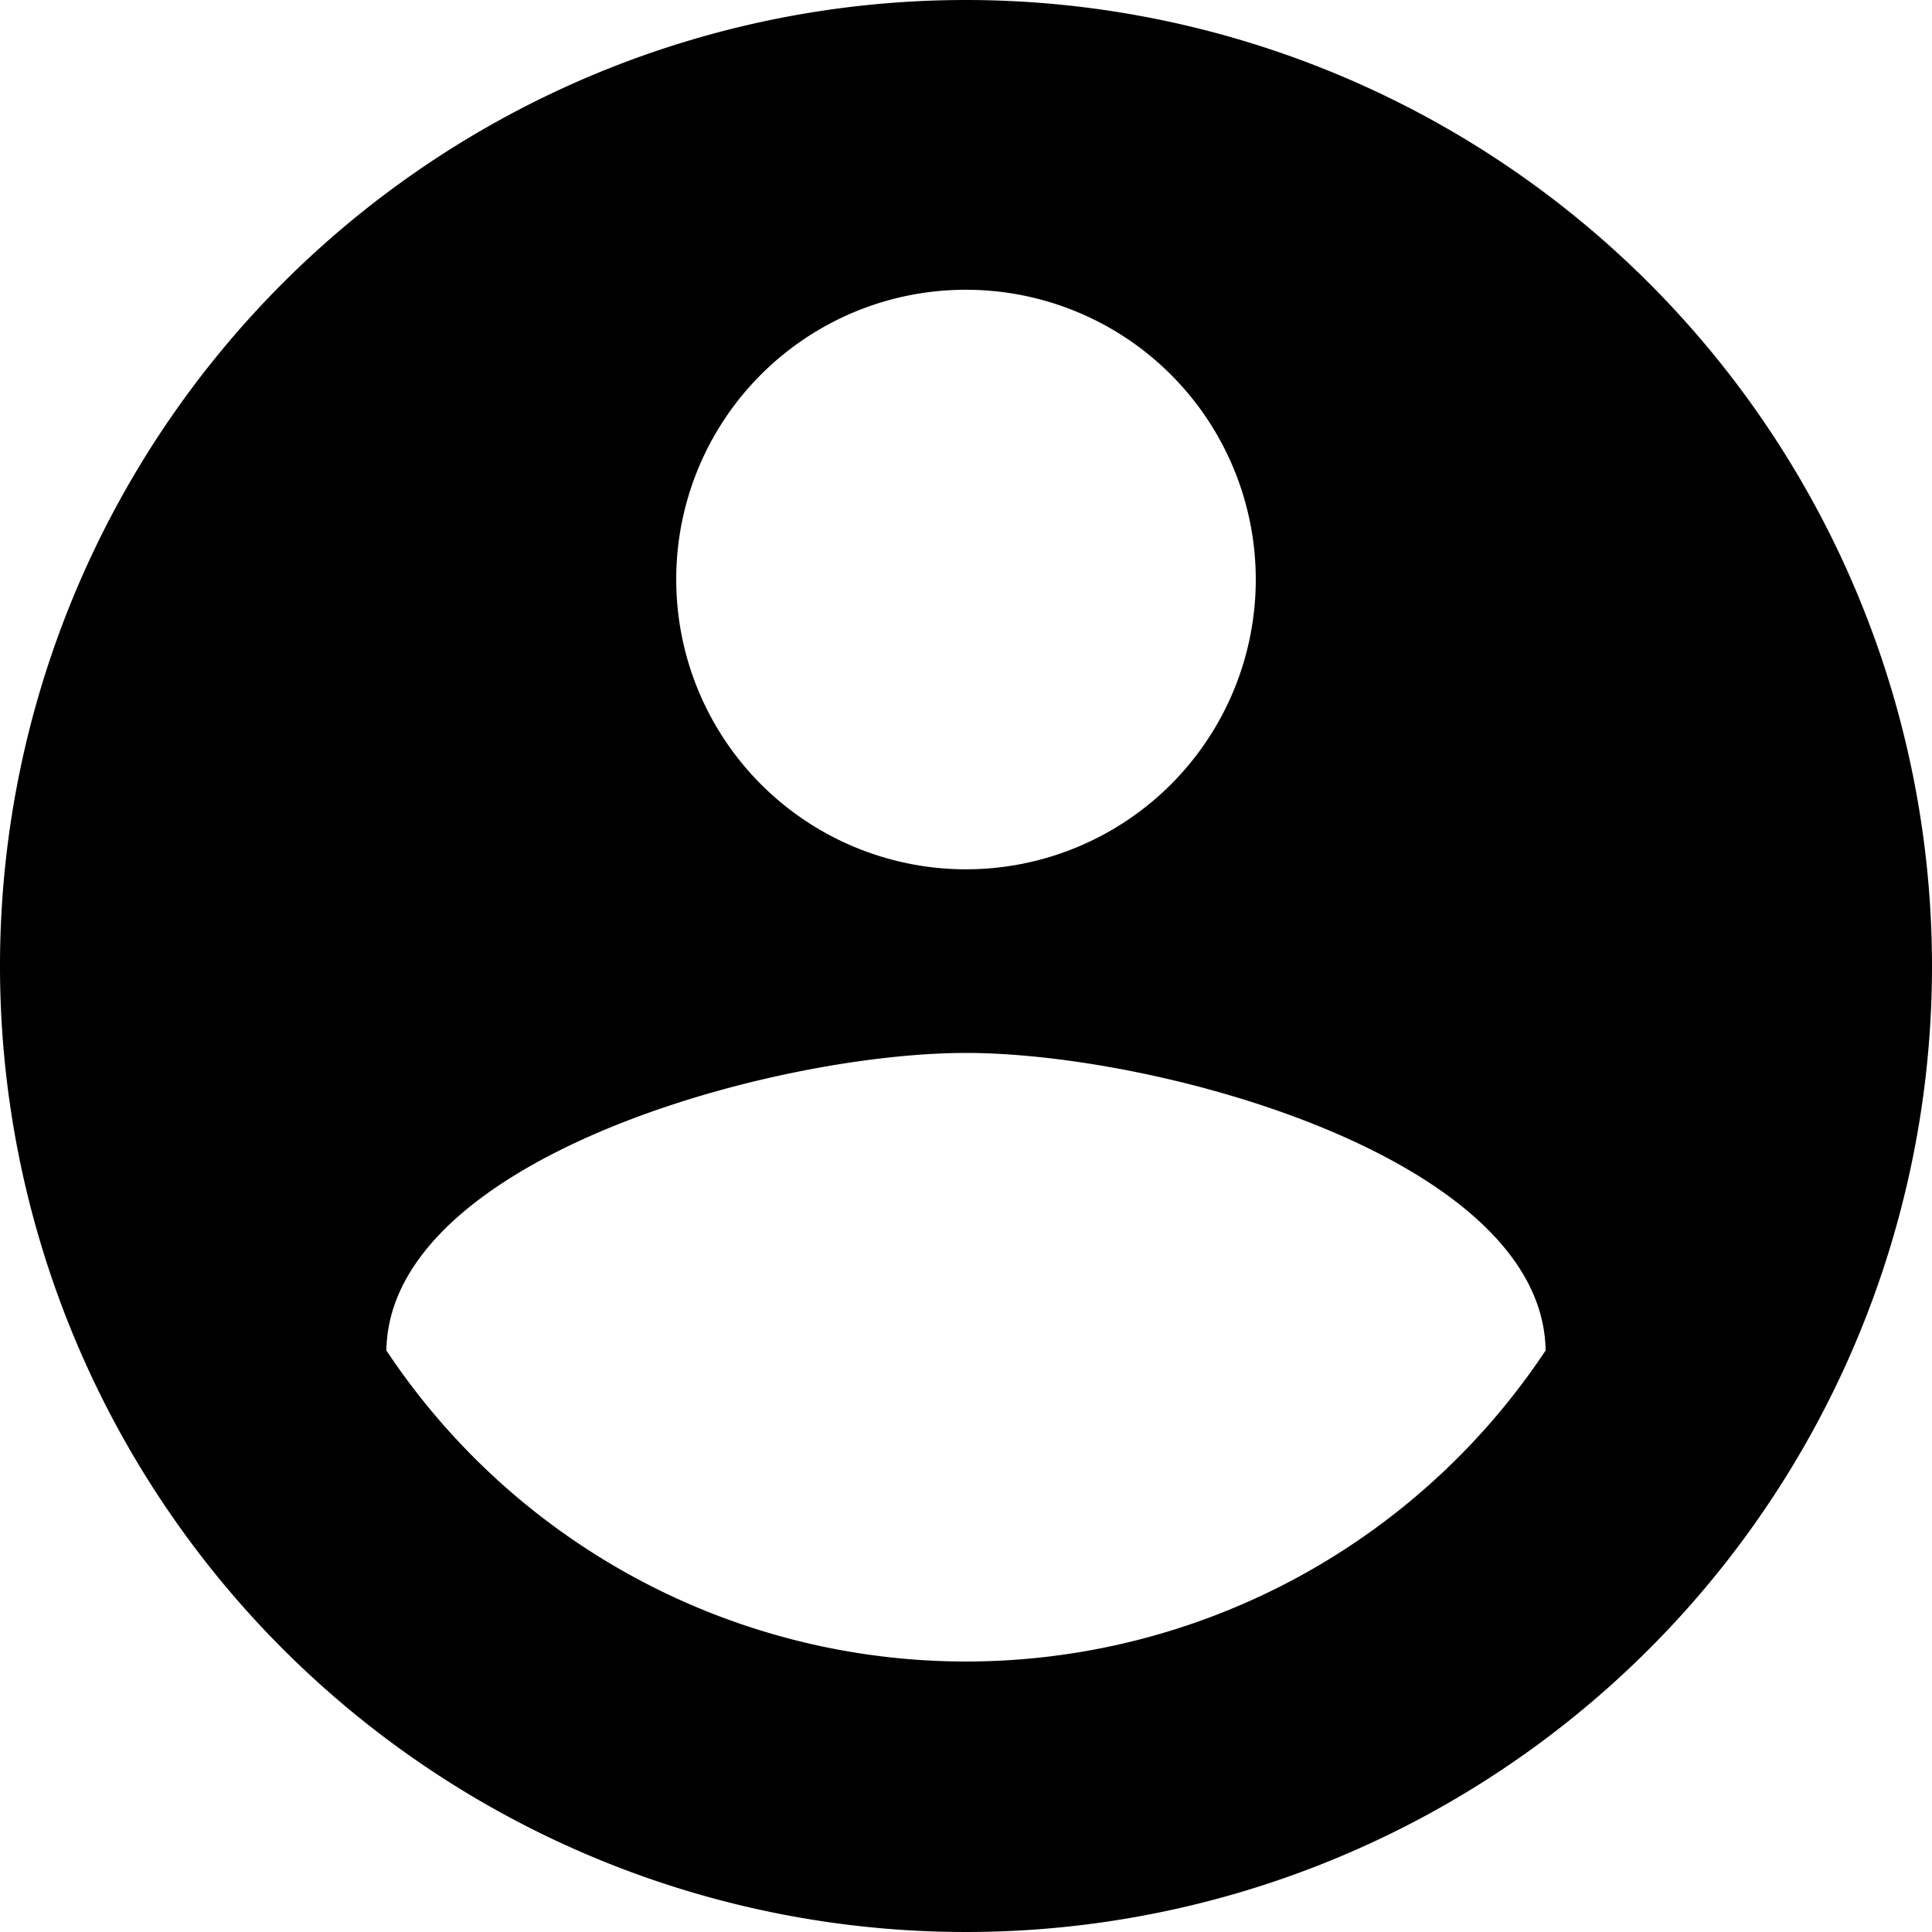
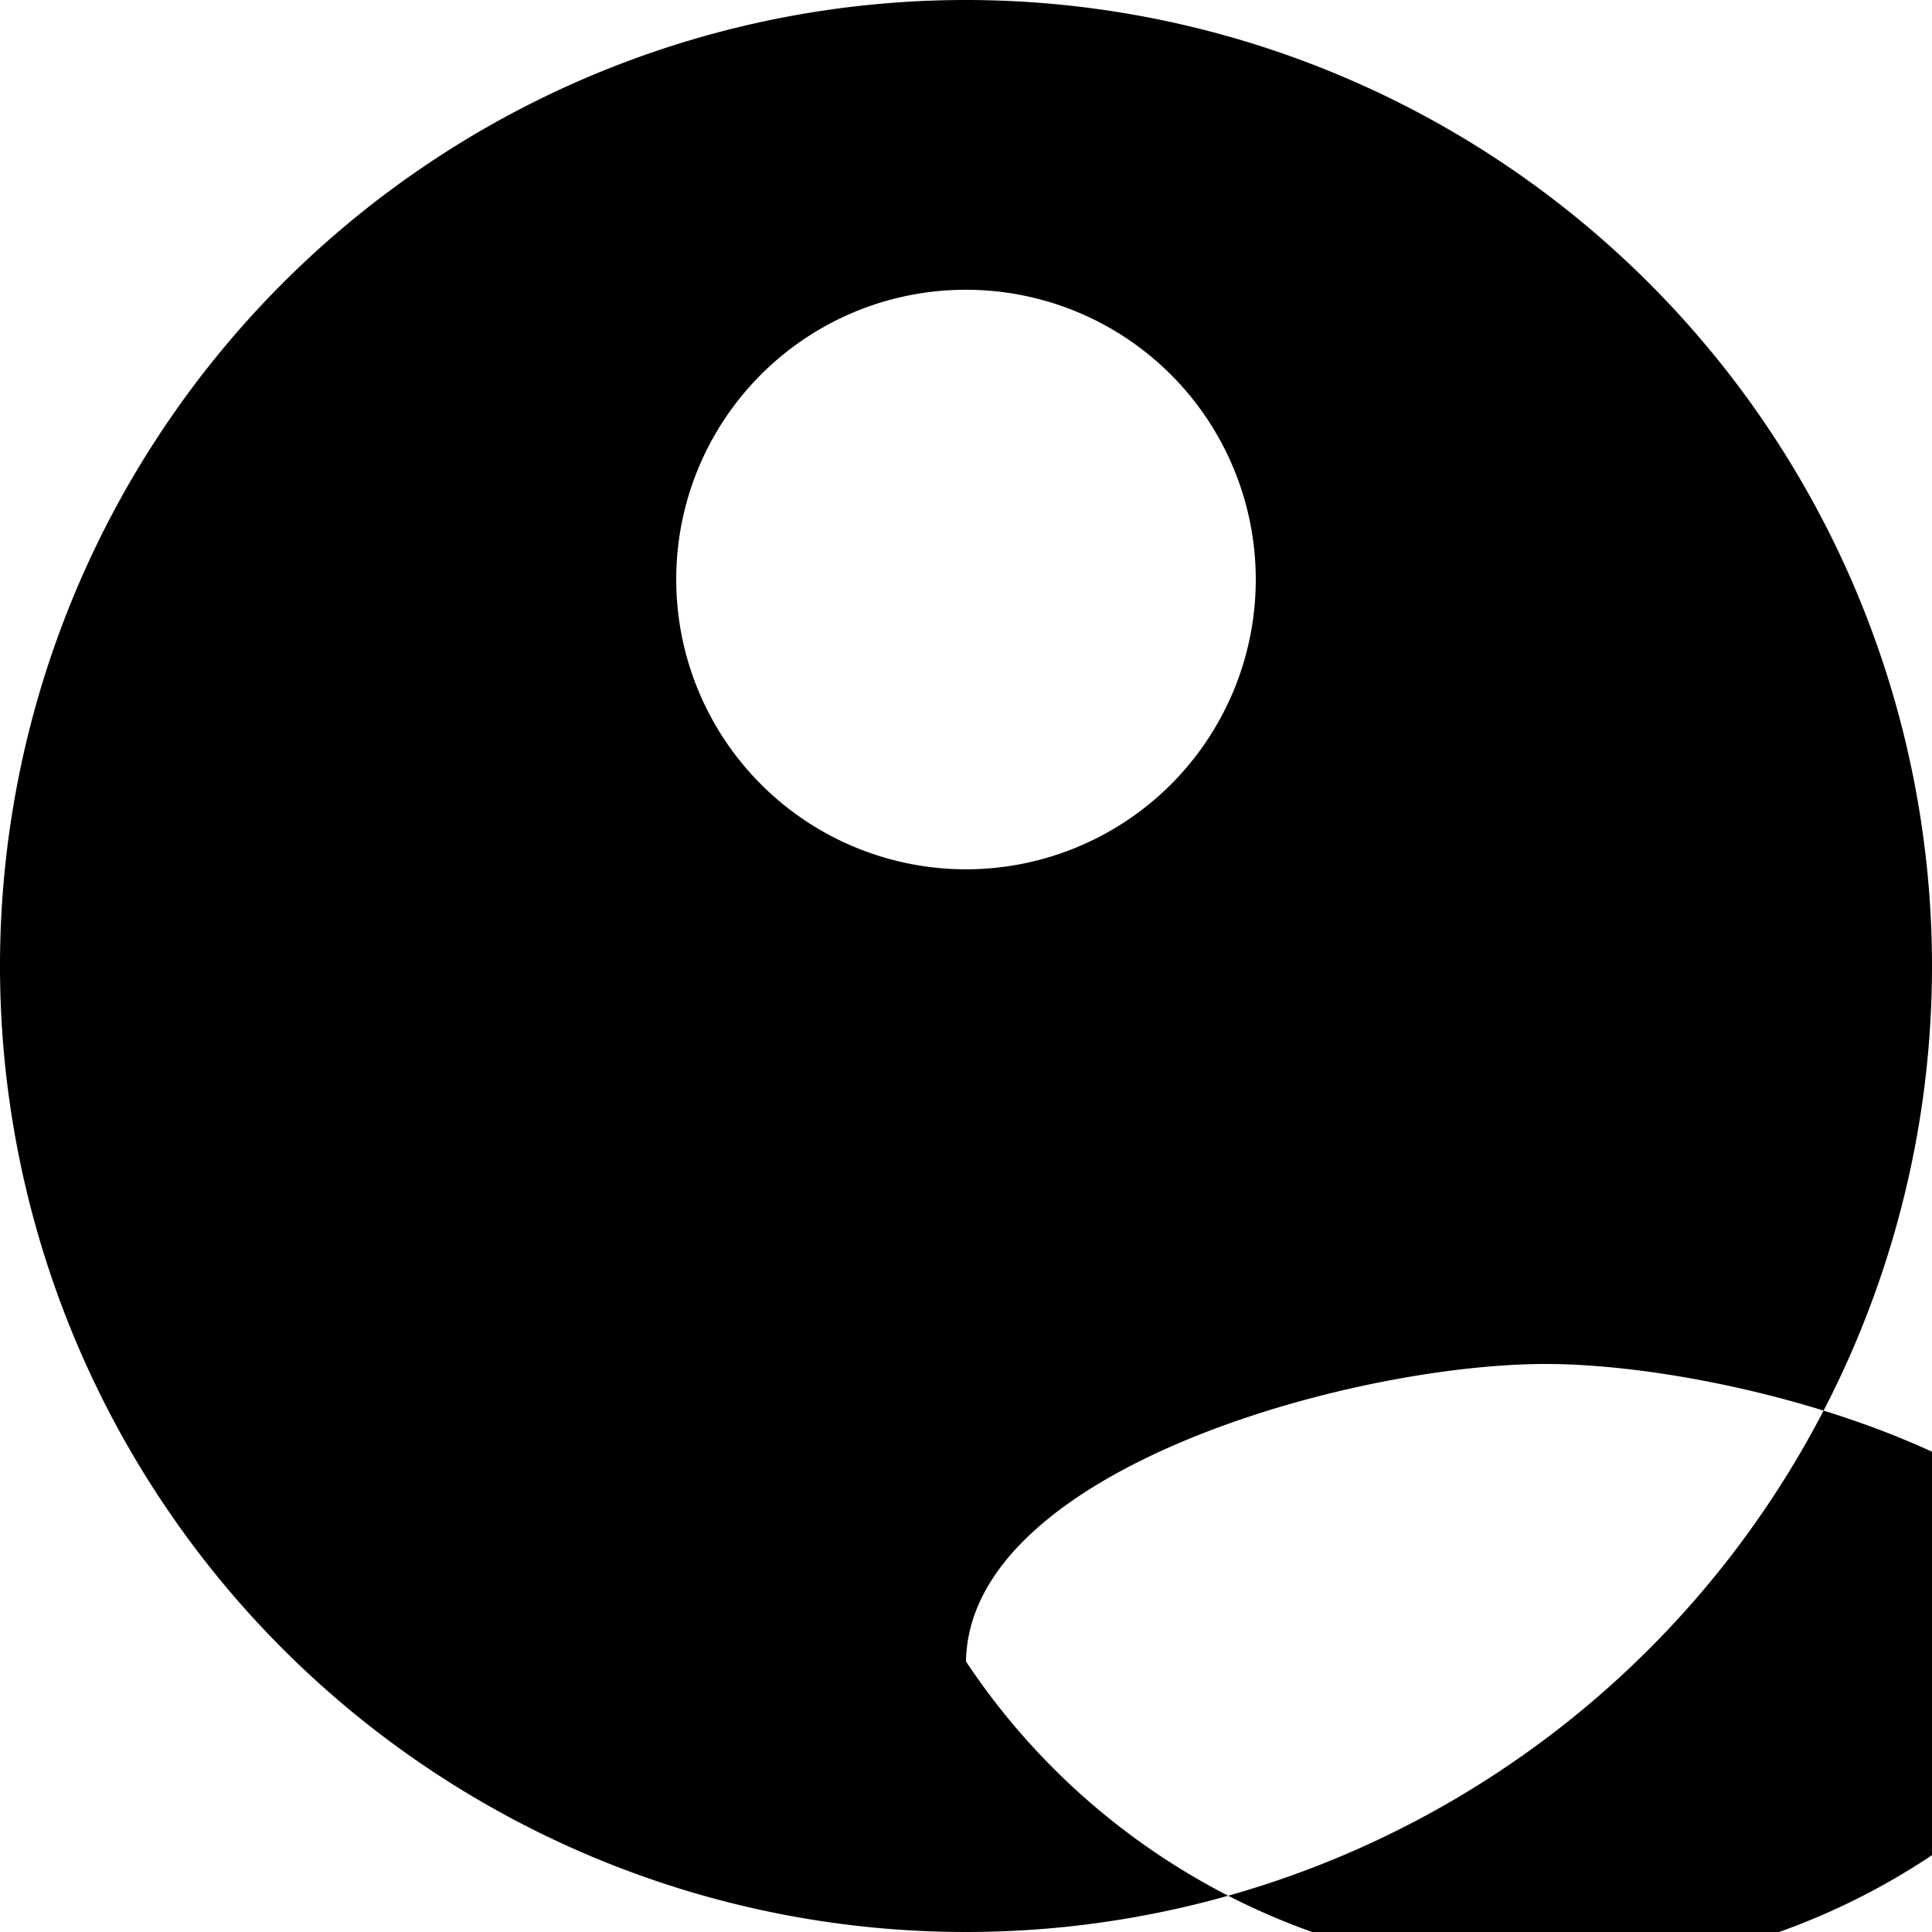
<svg xmlns="http://www.w3.org/2000/svg" width="24.156" height="24.156" viewBox="0 0 24.156 24.156">
-   <path id="ic_account_circle_24px" d="M14.078,2A12.078,12.078,0,1,0,26.156,14.078,12.083,12.083,0,0,0,14.078,2Zm0,3.623a3.623,3.623,0,1,1-3.623,3.623A3.619,3.619,0,0,1,14.078,5.623Zm0,17.151a8.7,8.7,0,0,1-7.247-3.889c.036-2.4,4.831-3.72,7.247-3.72s7.211,1.317,7.247,3.72A8.7,8.7,0,0,1,14.078,22.774Z" transform="translate(-2 -2)" />
+   <path id="ic_account_circle_24px" d="M14.078,2A12.078,12.078,0,1,0,26.156,14.078,12.083,12.083,0,0,0,14.078,2Zm0,3.623a3.623,3.623,0,1,1-3.623,3.623A3.619,3.619,0,0,1,14.078,5.623Zm0,17.151c.036-2.4,4.831-3.72,7.247-3.72s7.211,1.317,7.247,3.72A8.7,8.7,0,0,1,14.078,22.774Z" transform="translate(-2 -2)" />
</svg>